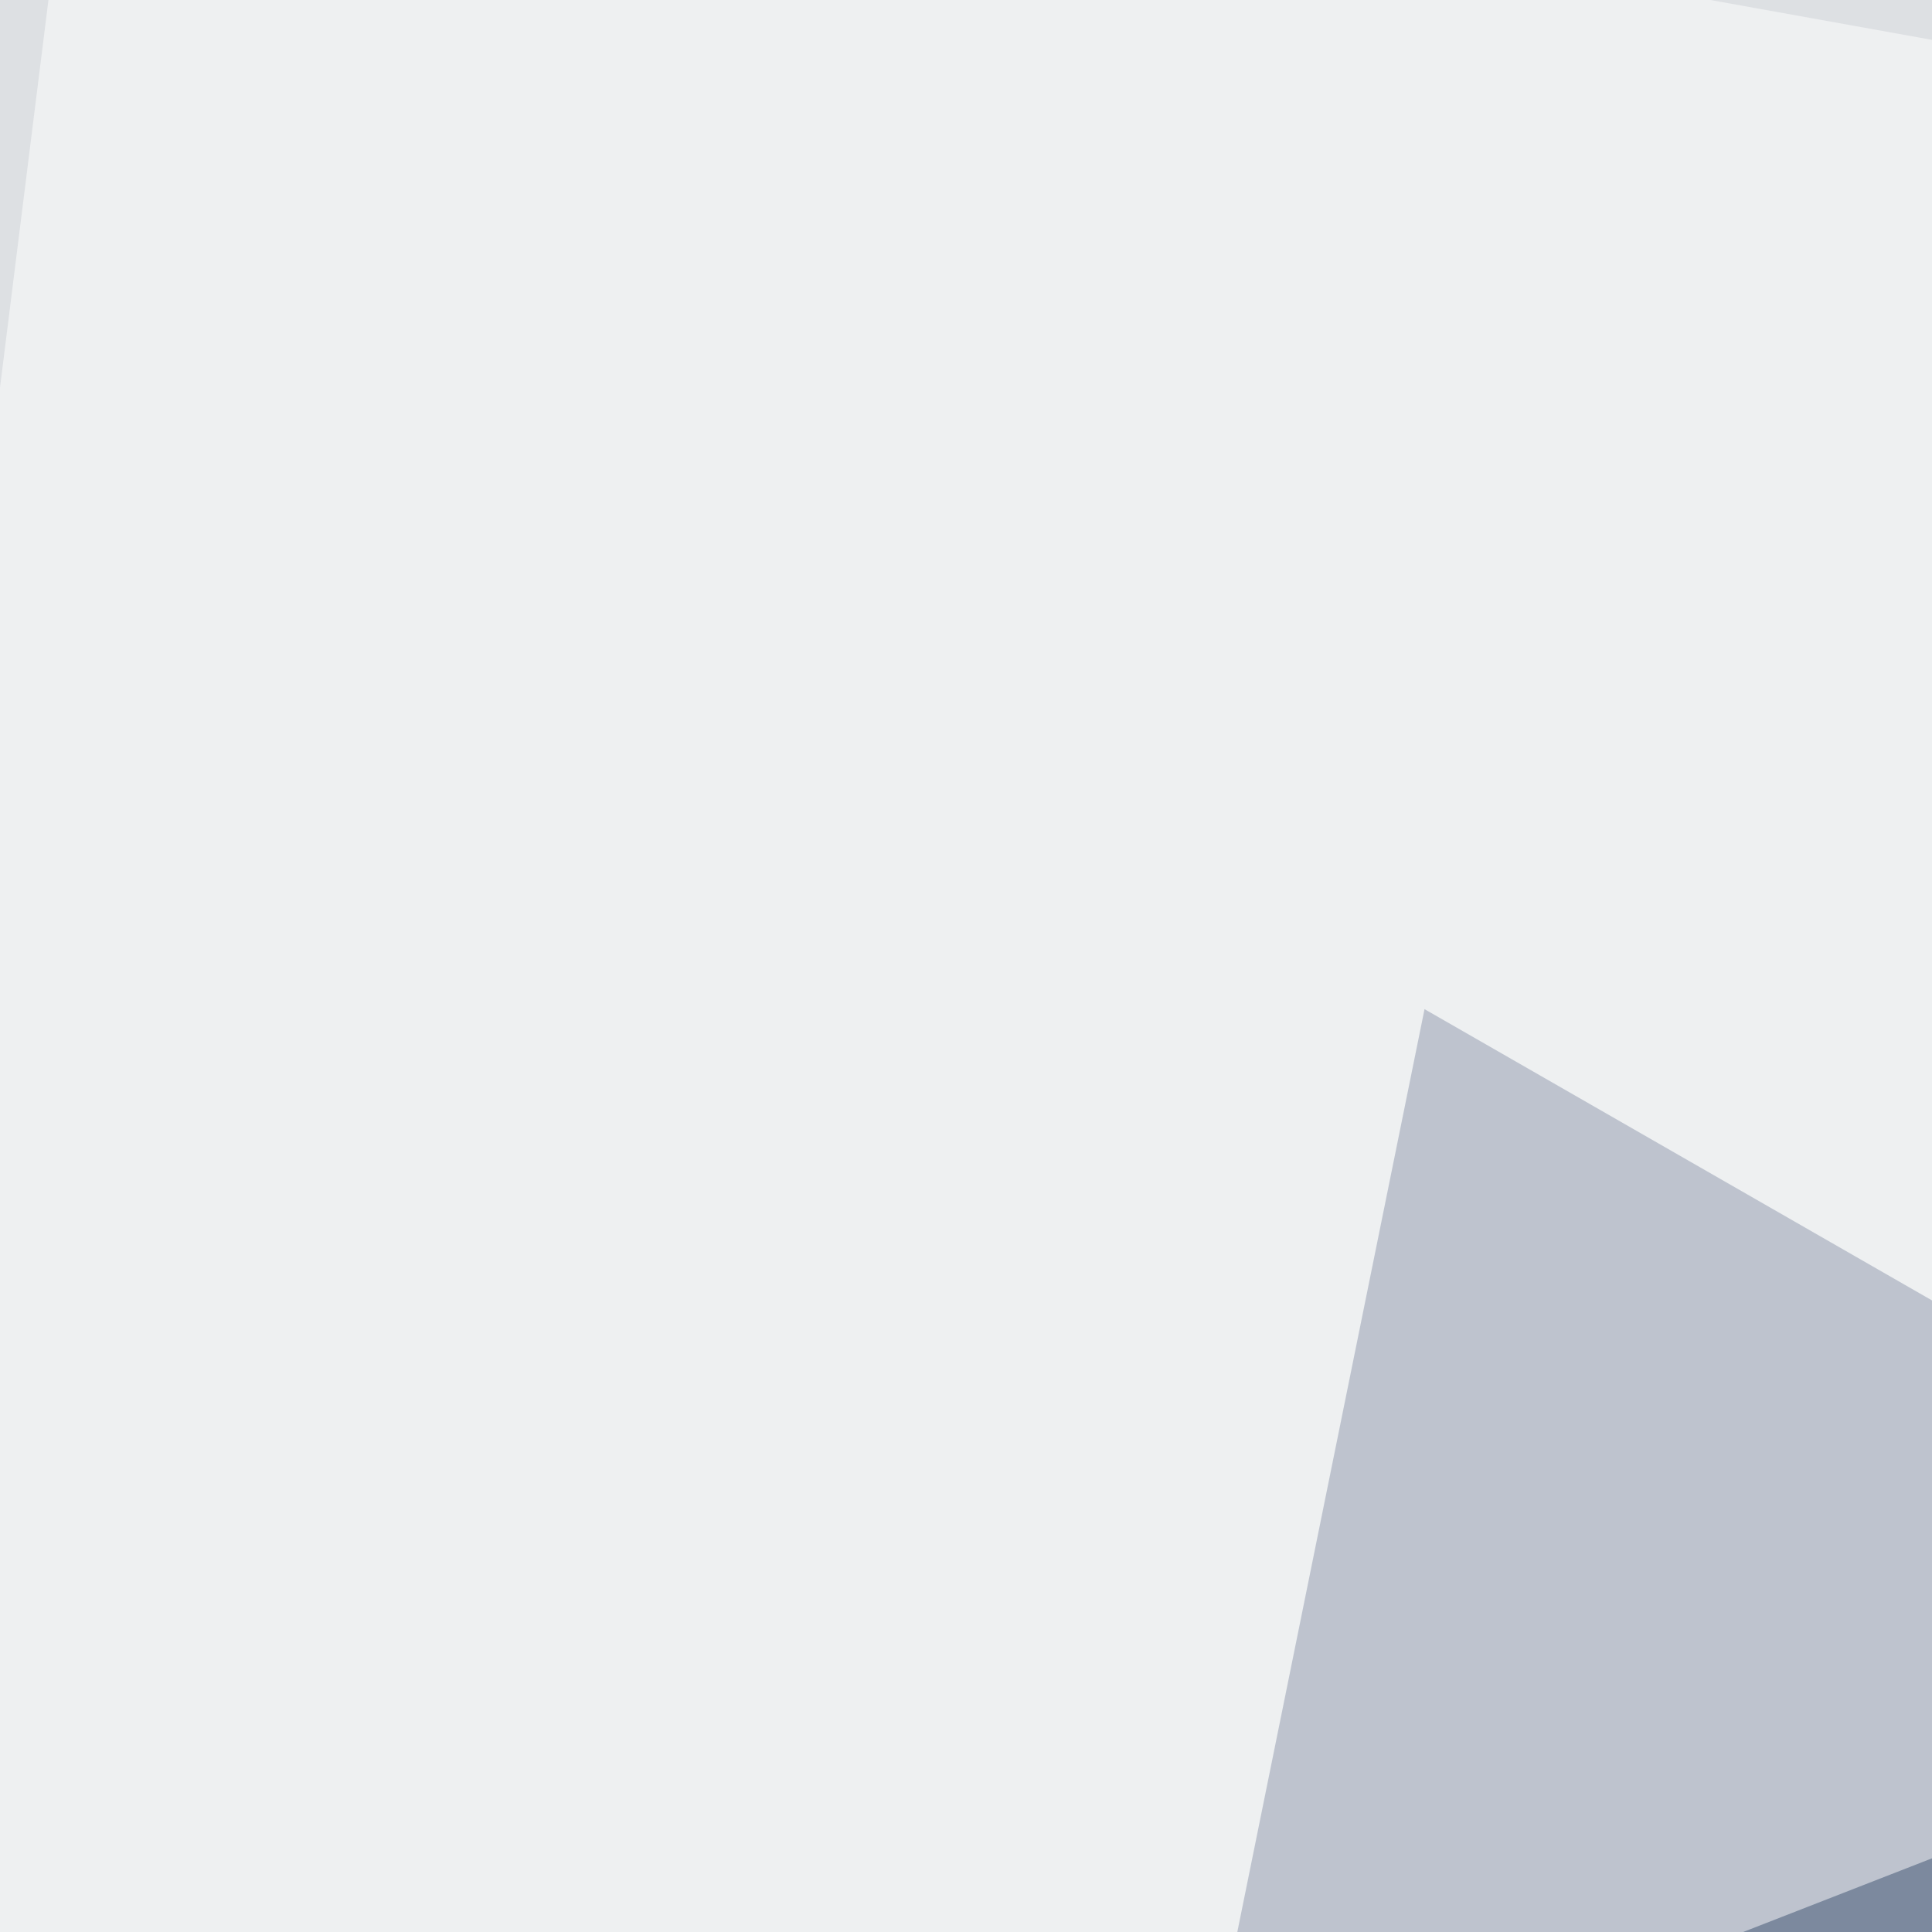
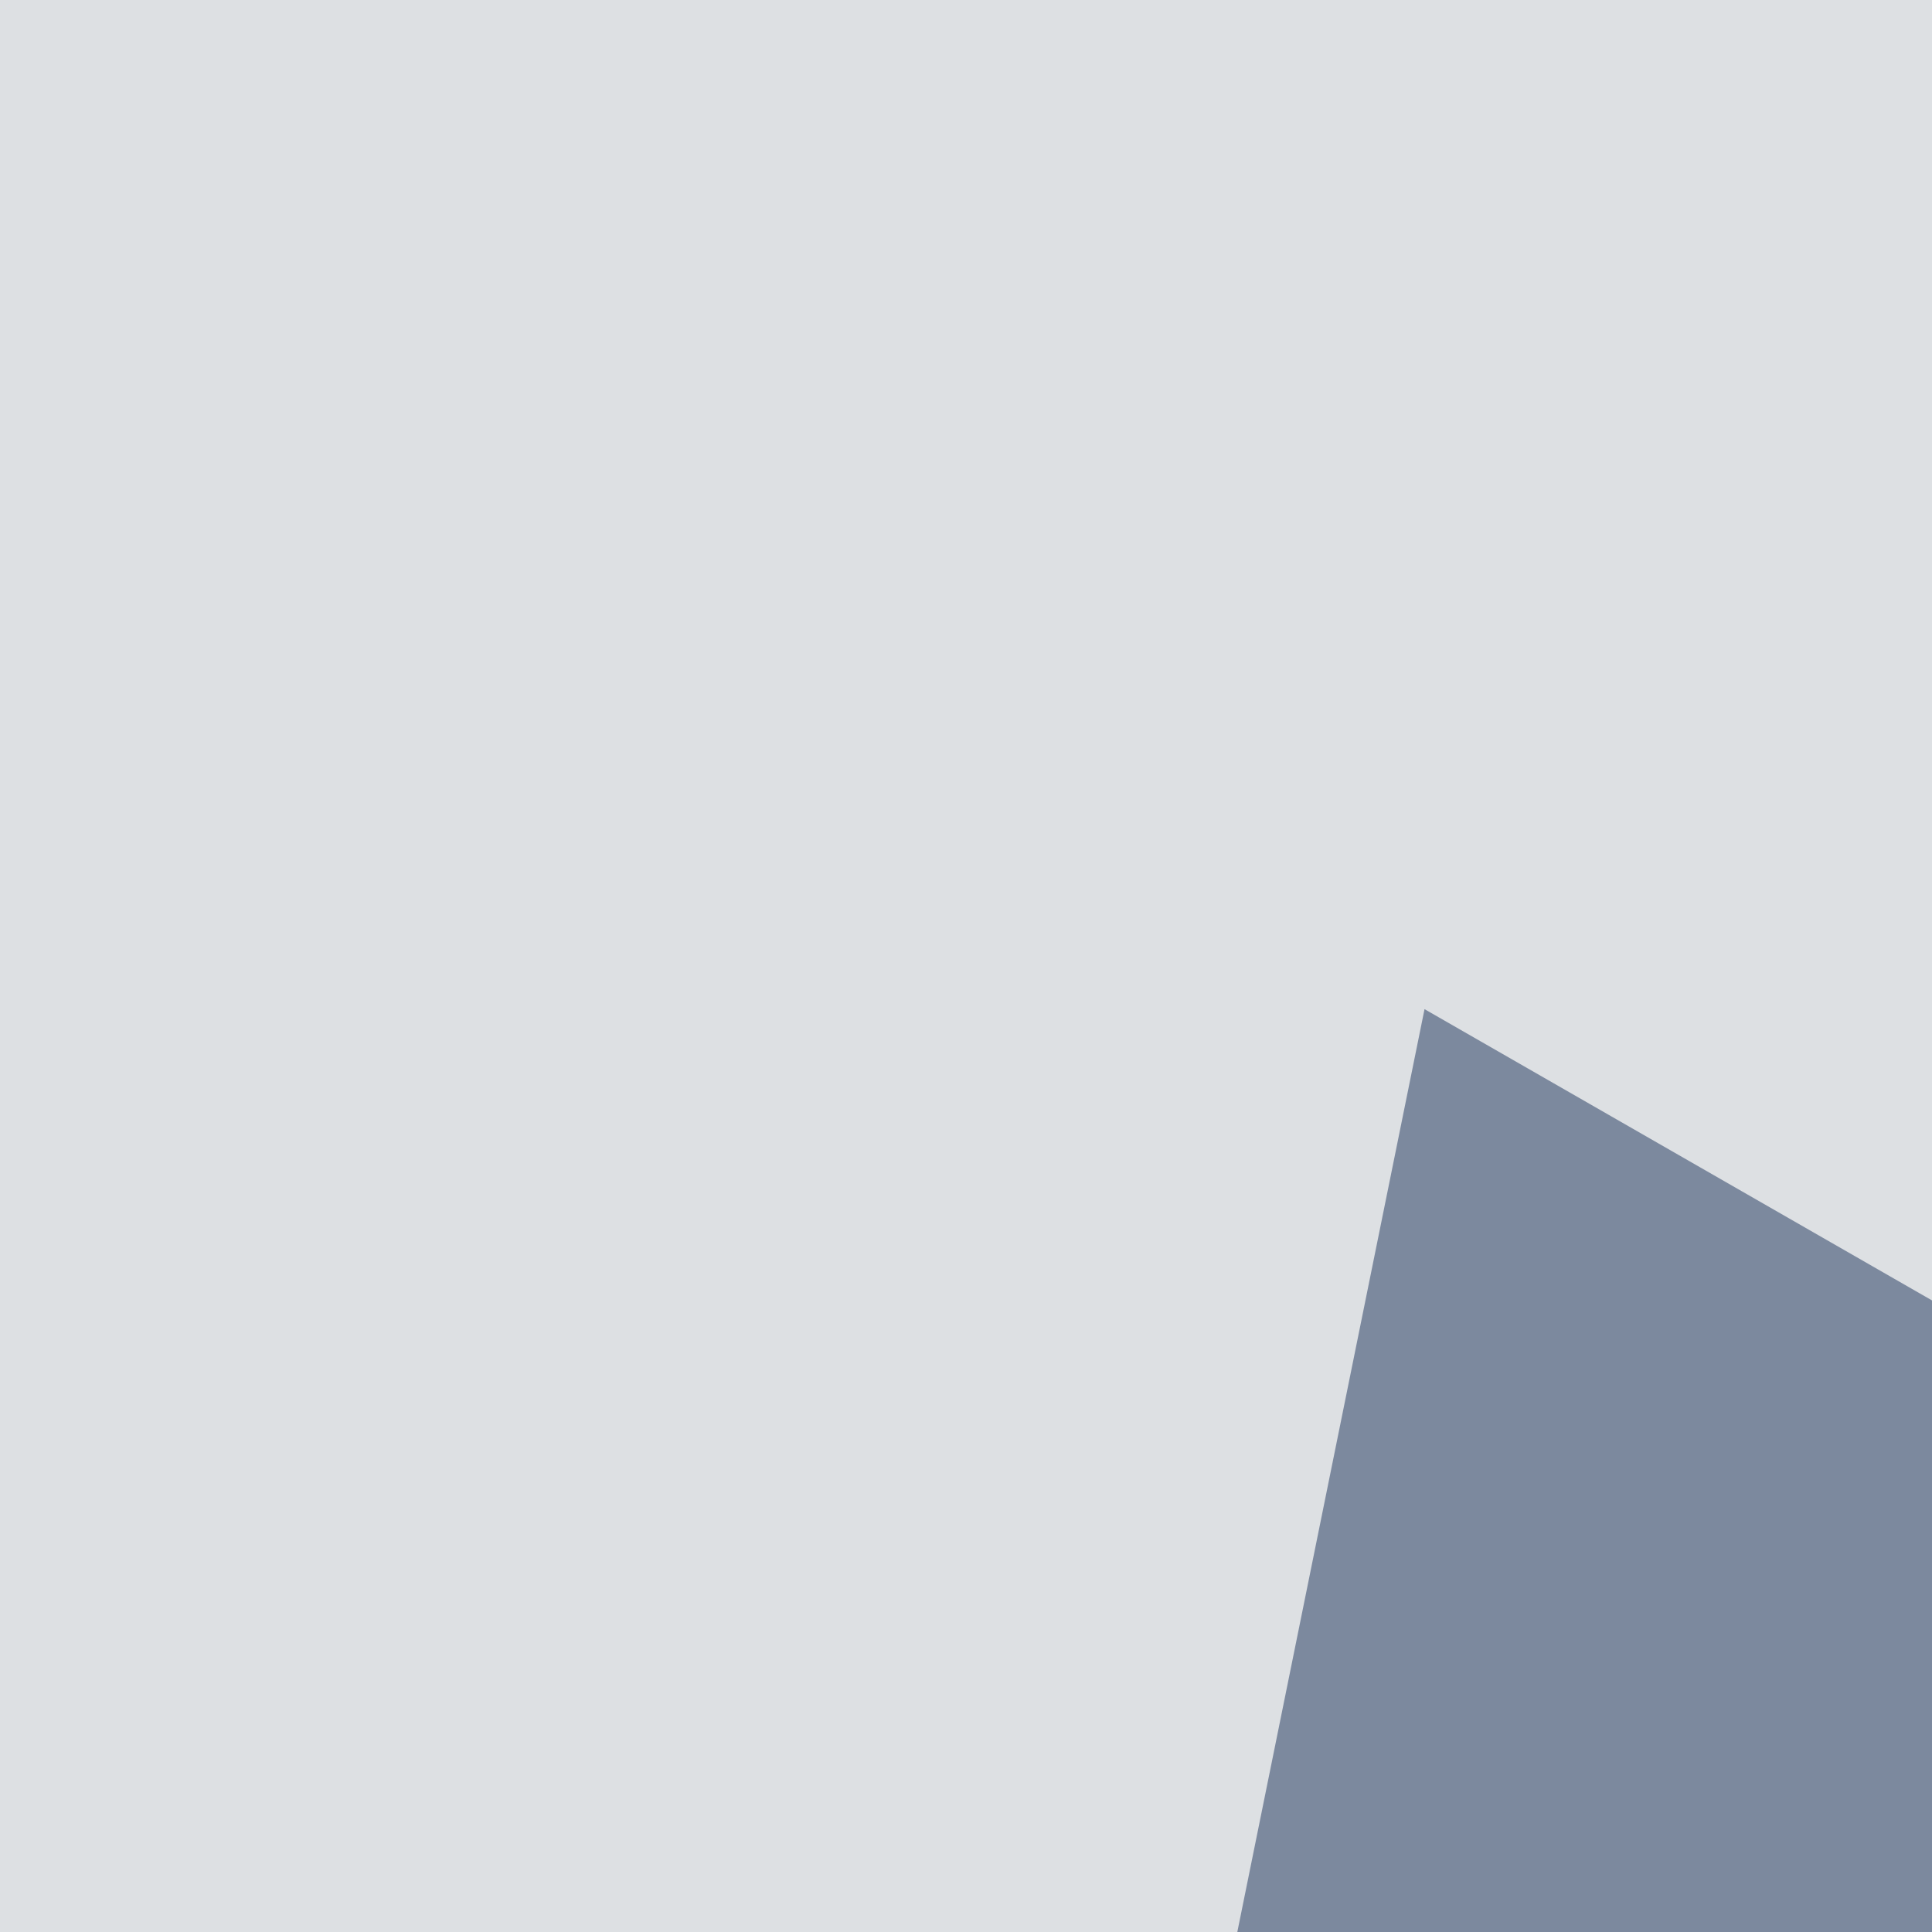
<svg xmlns="http://www.w3.org/2000/svg" width="300" height="300">
  <filter id="a">
    <feGaussianBlur stdDeviation="55" />
  </filter>
  <rect width="100%" height="100%" fill="#dde0e3" />
  <g filter="url(#a)">
    <g fill-opacity=".5">
      <path fill="#1c335b" d="M757.3 464.4L221.2 156.7l-85 419z" />
-       <path fill="#fff" d="M13.2-45.4l-58.6 468.7 840.8-328z" />
      <path fill="#fff" d="M-42.5 399.9l-3 395.5 841-52.7z" />
-       <path fill="#fff" d="M795.4 733.9L719.2-45.4l-208 808.6z" />
    </g>
  </g>
</svg>